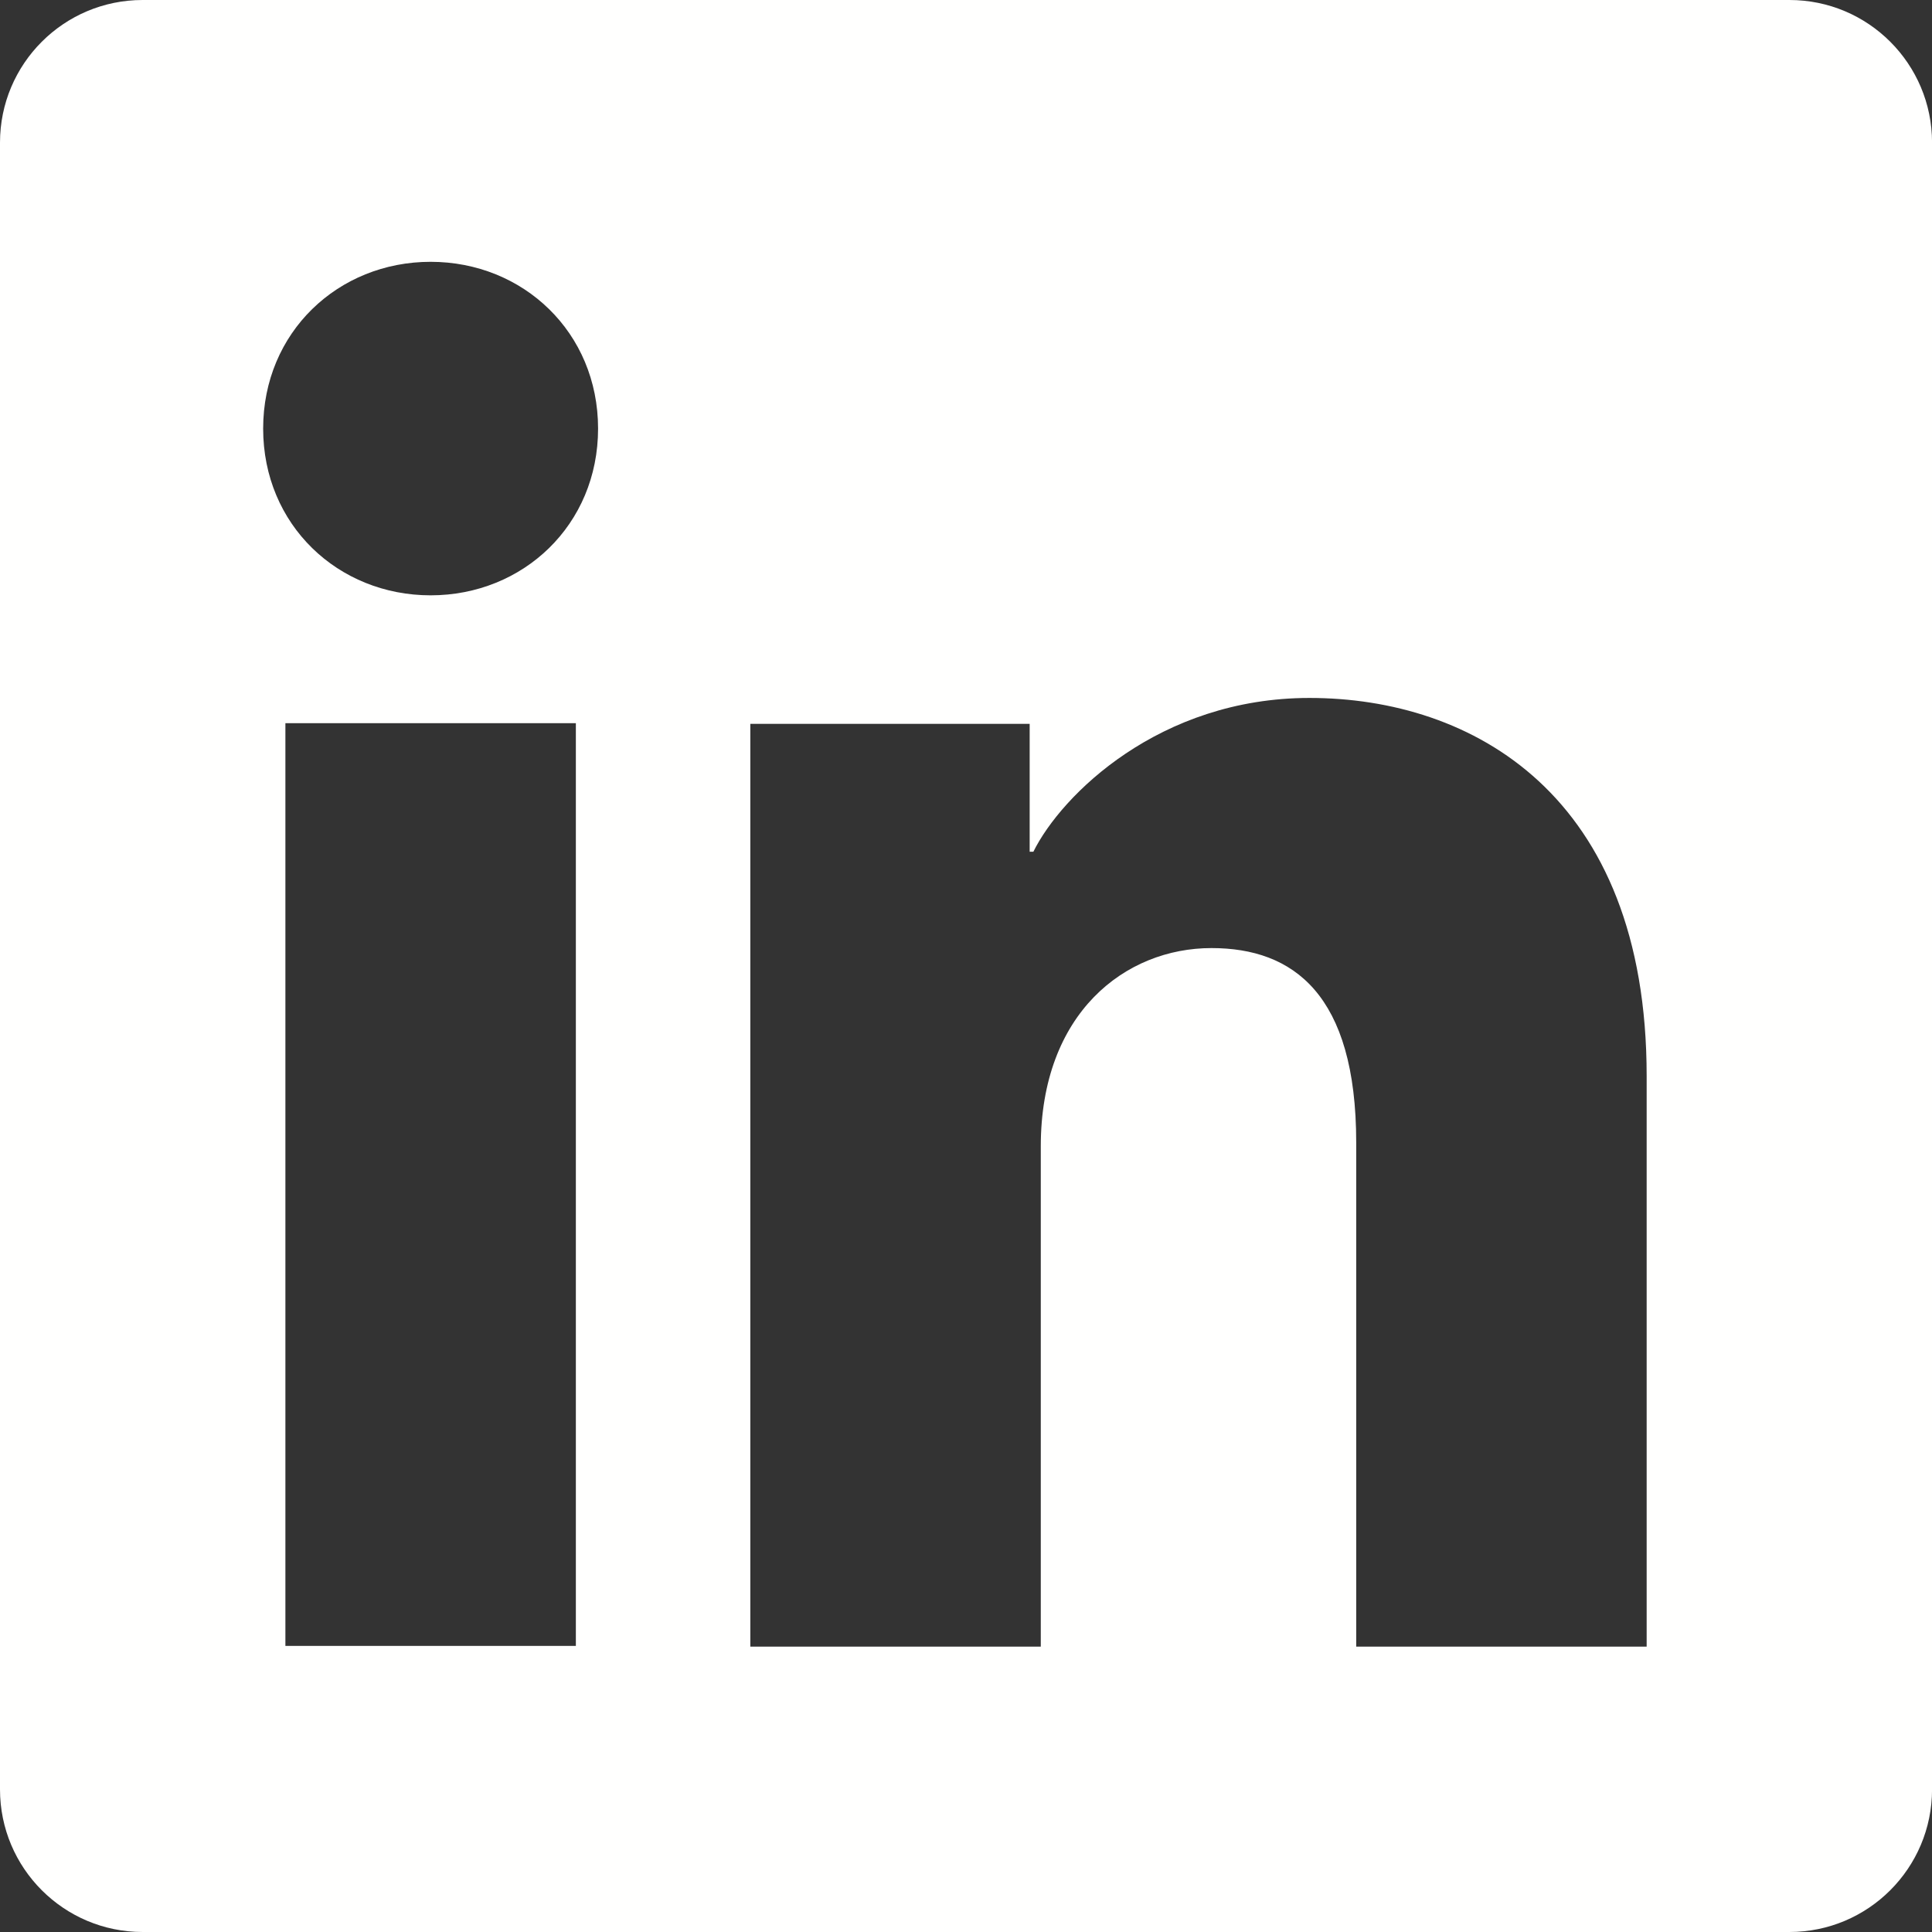
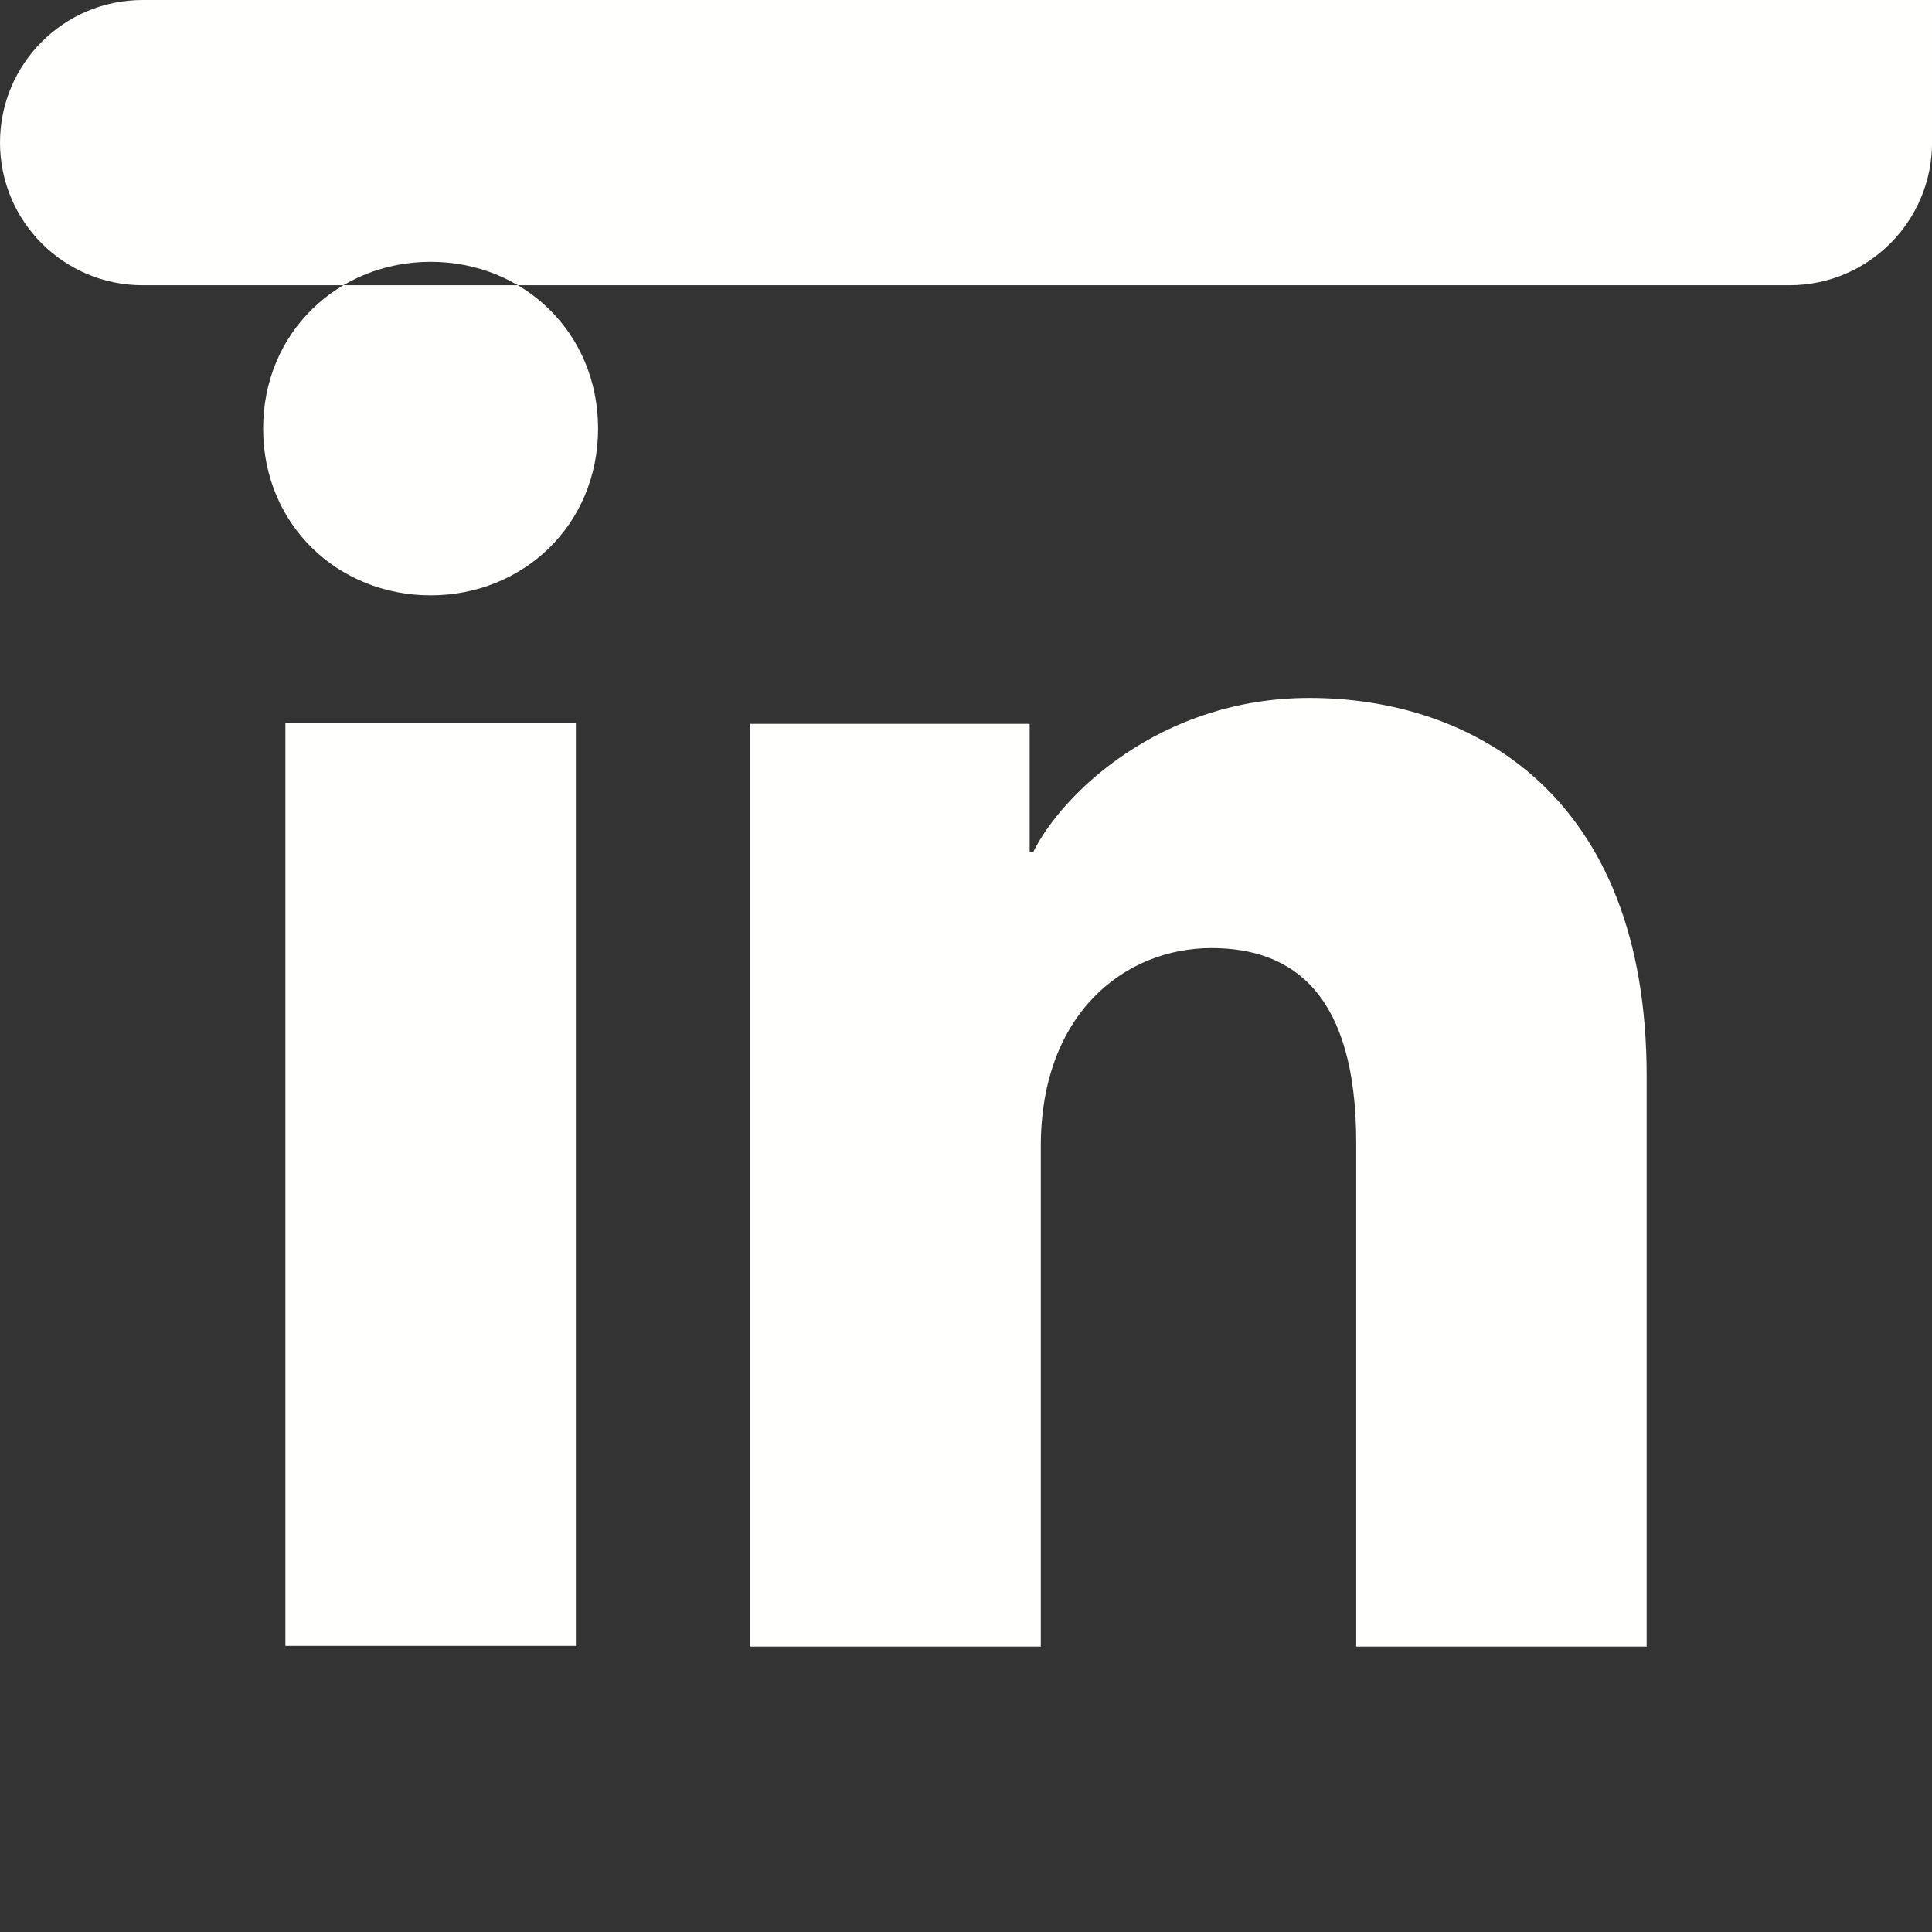
<svg xmlns="http://www.w3.org/2000/svg" height="144" viewBox="0 0 144 144" width="144">
  <rect x="0" y="0" width="144" height="144" fill="#333333" stroke="none" />
-   <path d="m122.732 122.729h-21.648v-37.564c0-11.083-4.711-14.501-10.788-14.501-6.423 0-12.722 4.835-12.722 14.778v37.287h-21.649v-68.775h20.82v9.529h.276c2.095-4.234 9.407-11.462 20.577-11.462 12.08 0 25.134 7.165 25.134 28.173zm-90.636-78.357c-6.894 0-12.482-5.246-12.482-12.426s5.588-12.432 12.482-12.432c6.893 0 12.481 5.252 12.481 12.432s-5.588 12.426-12.481 12.426zm-10.824 78.304h21.649v-68.774h-21.649zm112.102-122.676h-122.744c-5.871 0-10.63 4.759-10.63 10.63v122.74c0 5.871 4.759 10.63 10.63 10.63h122.744c5.871 0 10.63-4.759 10.63-10.63v-122.74c0-5.871-4.759-10.63-10.63-10.63zm17.009 121.023v-1.341h1.172c.511 0 .803.234.803.644 0 .436-.301.697-.803.697zm1.779.488c.581-.18.929-.635.929-1.217 0-.779-.531-1.245-1.419-1.245h-2.001v4.11h.712v-1.565h.904l1.102 1.565h.877l-1.16-1.631zm-.9 3.086c-1.958 0-3.493-1.534-3.493-3.493s1.535-3.493 3.493-3.493c1.959 0 3.494 1.534 3.494 3.493s-1.535 3.493-3.494 3.493zm0-7.603c-2.312 0-4.109 1.804-4.109 4.11s1.797 4.109 4.109 4.109c2.314 0 4.111-1.803 4.111-4.109s-1.797-4.11-4.111-4.11z" fill="#fffffe" fill-rule="evenodd" />
+   <path d="m122.732 122.729h-21.648v-37.564c0-11.083-4.711-14.501-10.788-14.501-6.423 0-12.722 4.835-12.722 14.778v37.287h-21.649v-68.775h20.82v9.529h.276c2.095-4.234 9.407-11.462 20.577-11.462 12.08 0 25.134 7.165 25.134 28.173zm-90.636-78.357c-6.894 0-12.482-5.246-12.482-12.426s5.588-12.432 12.482-12.432c6.893 0 12.481 5.252 12.481 12.432s-5.588 12.426-12.481 12.426zm-10.824 78.304h21.649v-68.774h-21.649zm112.102-122.676h-122.744c-5.871 0-10.63 4.759-10.63 10.63c0 5.871 4.759 10.63 10.63 10.63h122.744c5.871 0 10.63-4.759 10.63-10.63v-122.74c0-5.871-4.759-10.63-10.63-10.63zm17.009 121.023v-1.341h1.172c.511 0 .803.234.803.644 0 .436-.301.697-.803.697zm1.779.488c.581-.18.929-.635.929-1.217 0-.779-.531-1.245-1.419-1.245h-2.001v4.11h.712v-1.565h.904l1.102 1.565h.877l-1.16-1.631zm-.9 3.086c-1.958 0-3.493-1.534-3.493-3.493s1.535-3.493 3.493-3.493c1.959 0 3.494 1.534 3.494 3.493s-1.535 3.493-3.494 3.493zm0-7.603c-2.312 0-4.109 1.804-4.109 4.11s1.797 4.109 4.109 4.109c2.314 0 4.111-1.803 4.111-4.109s-1.797-4.11-4.111-4.11z" fill="#fffffe" fill-rule="evenodd" />
</svg>